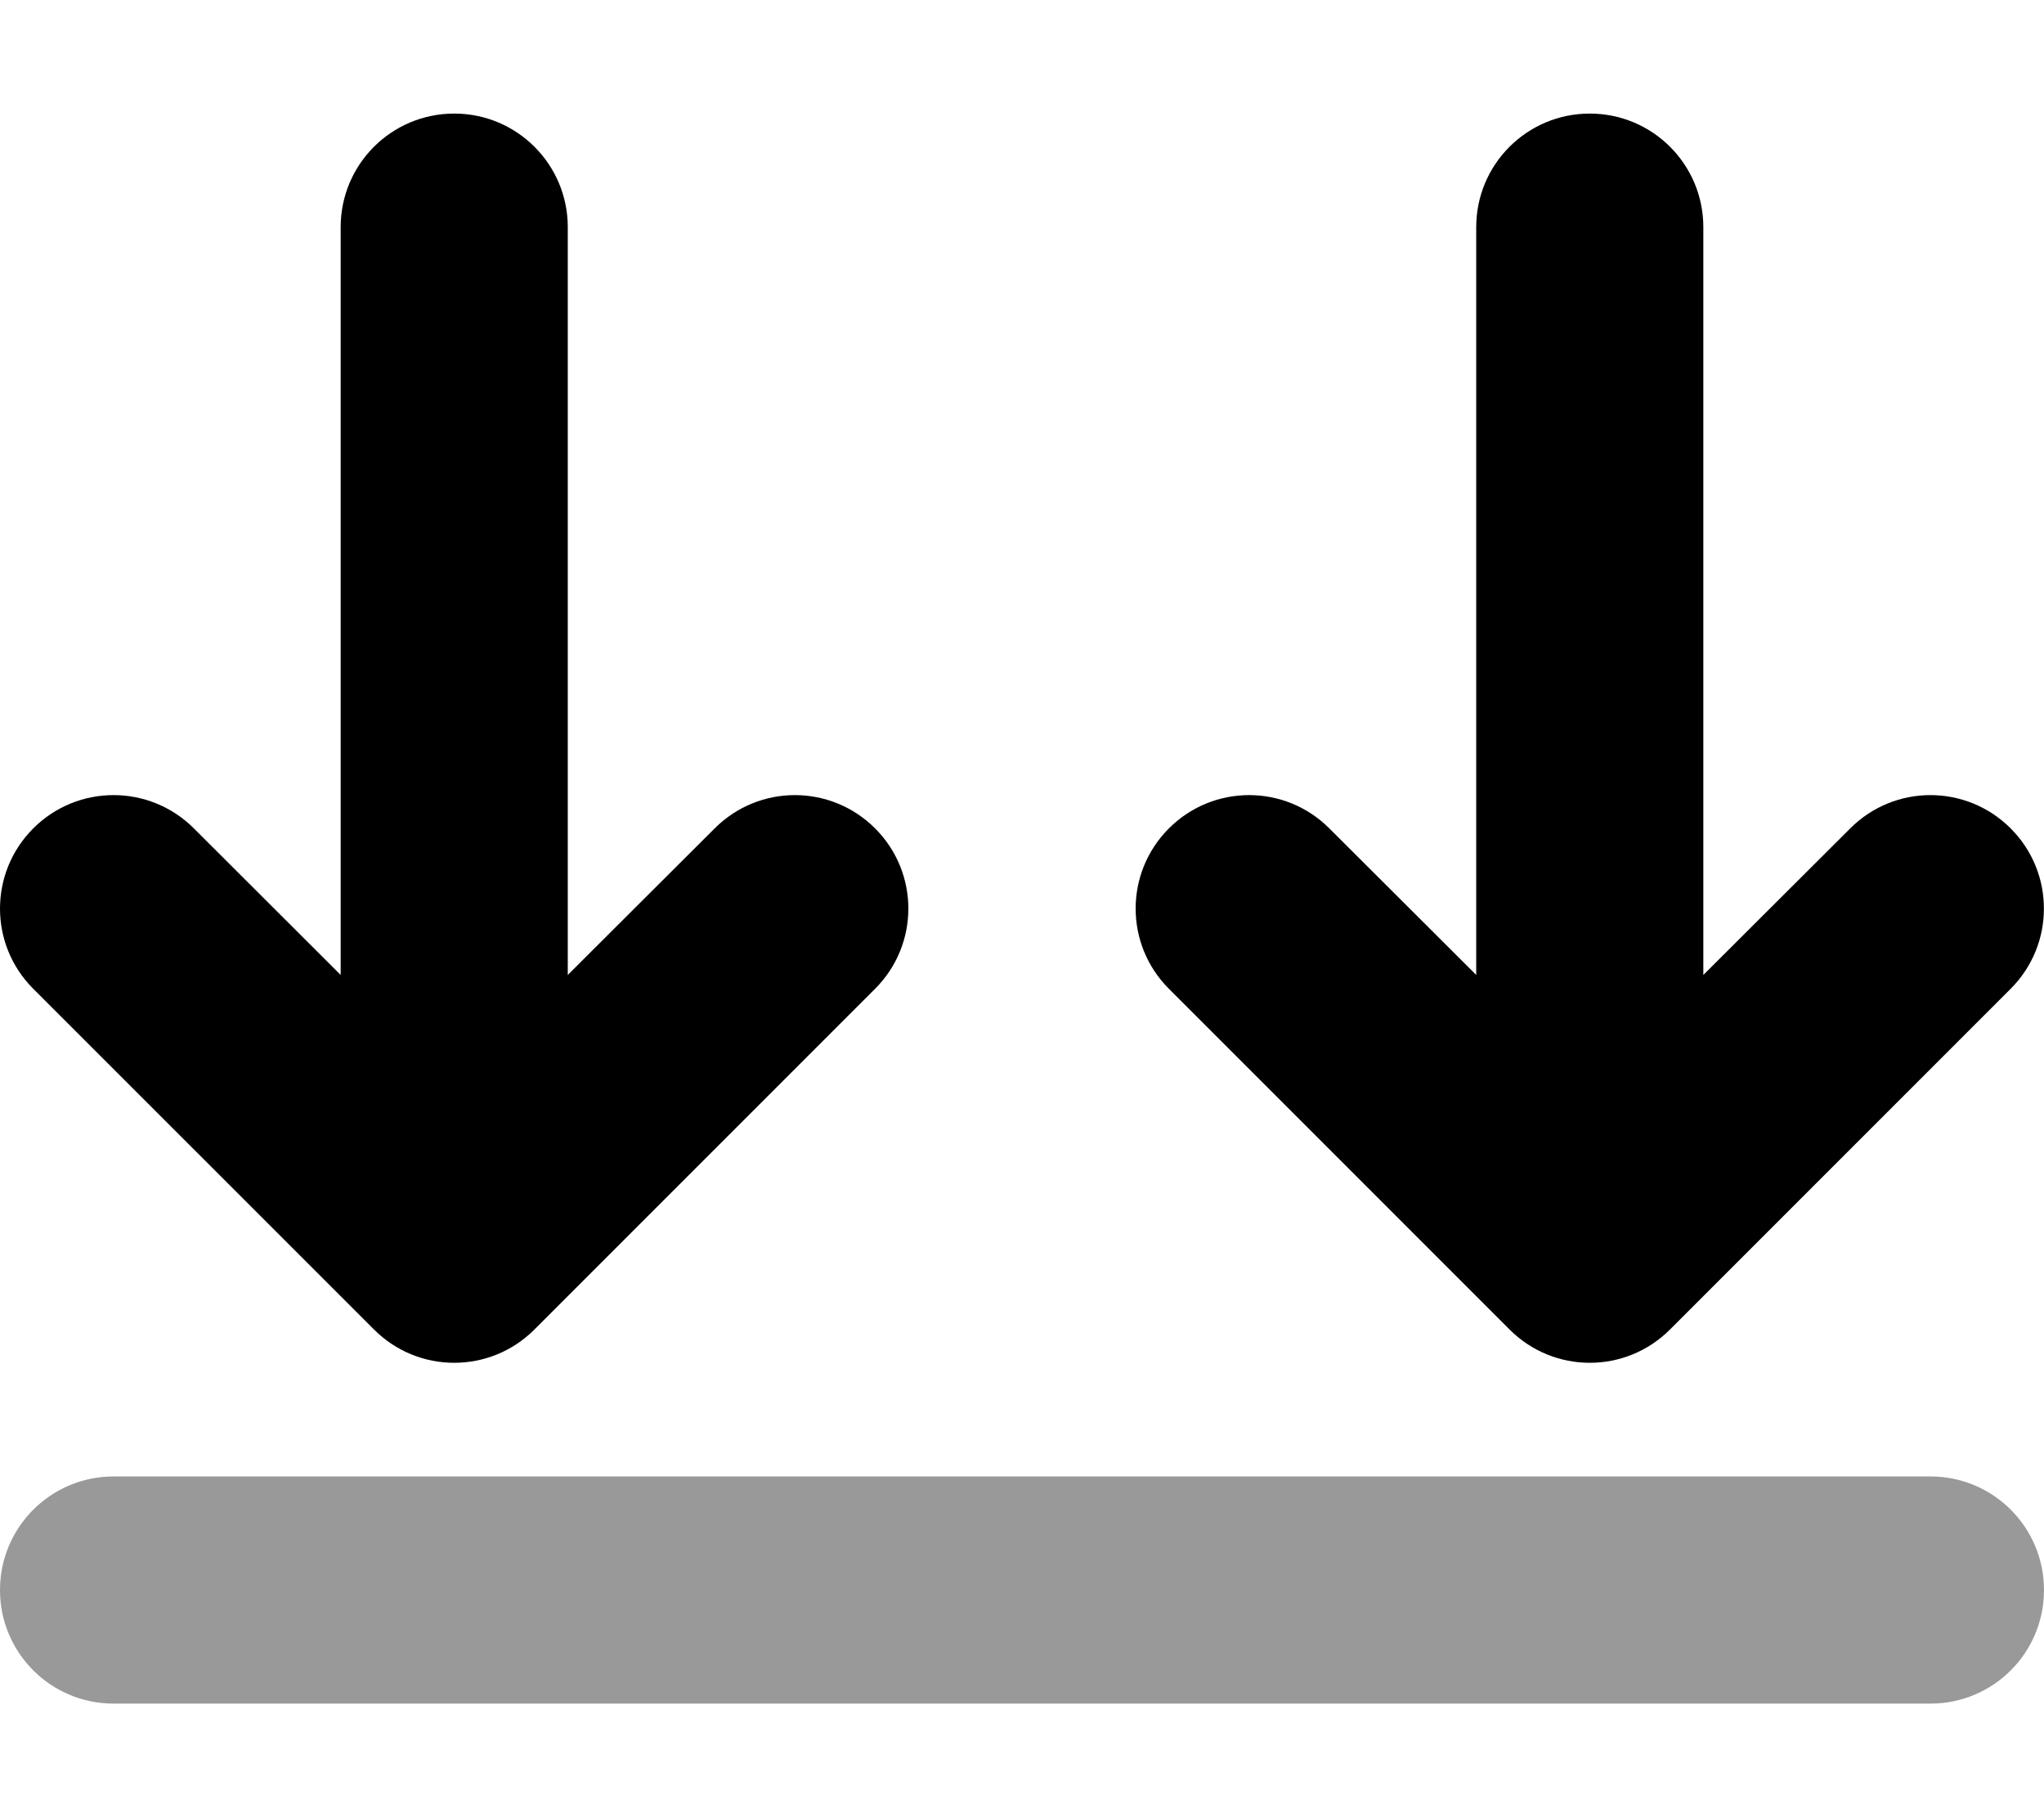
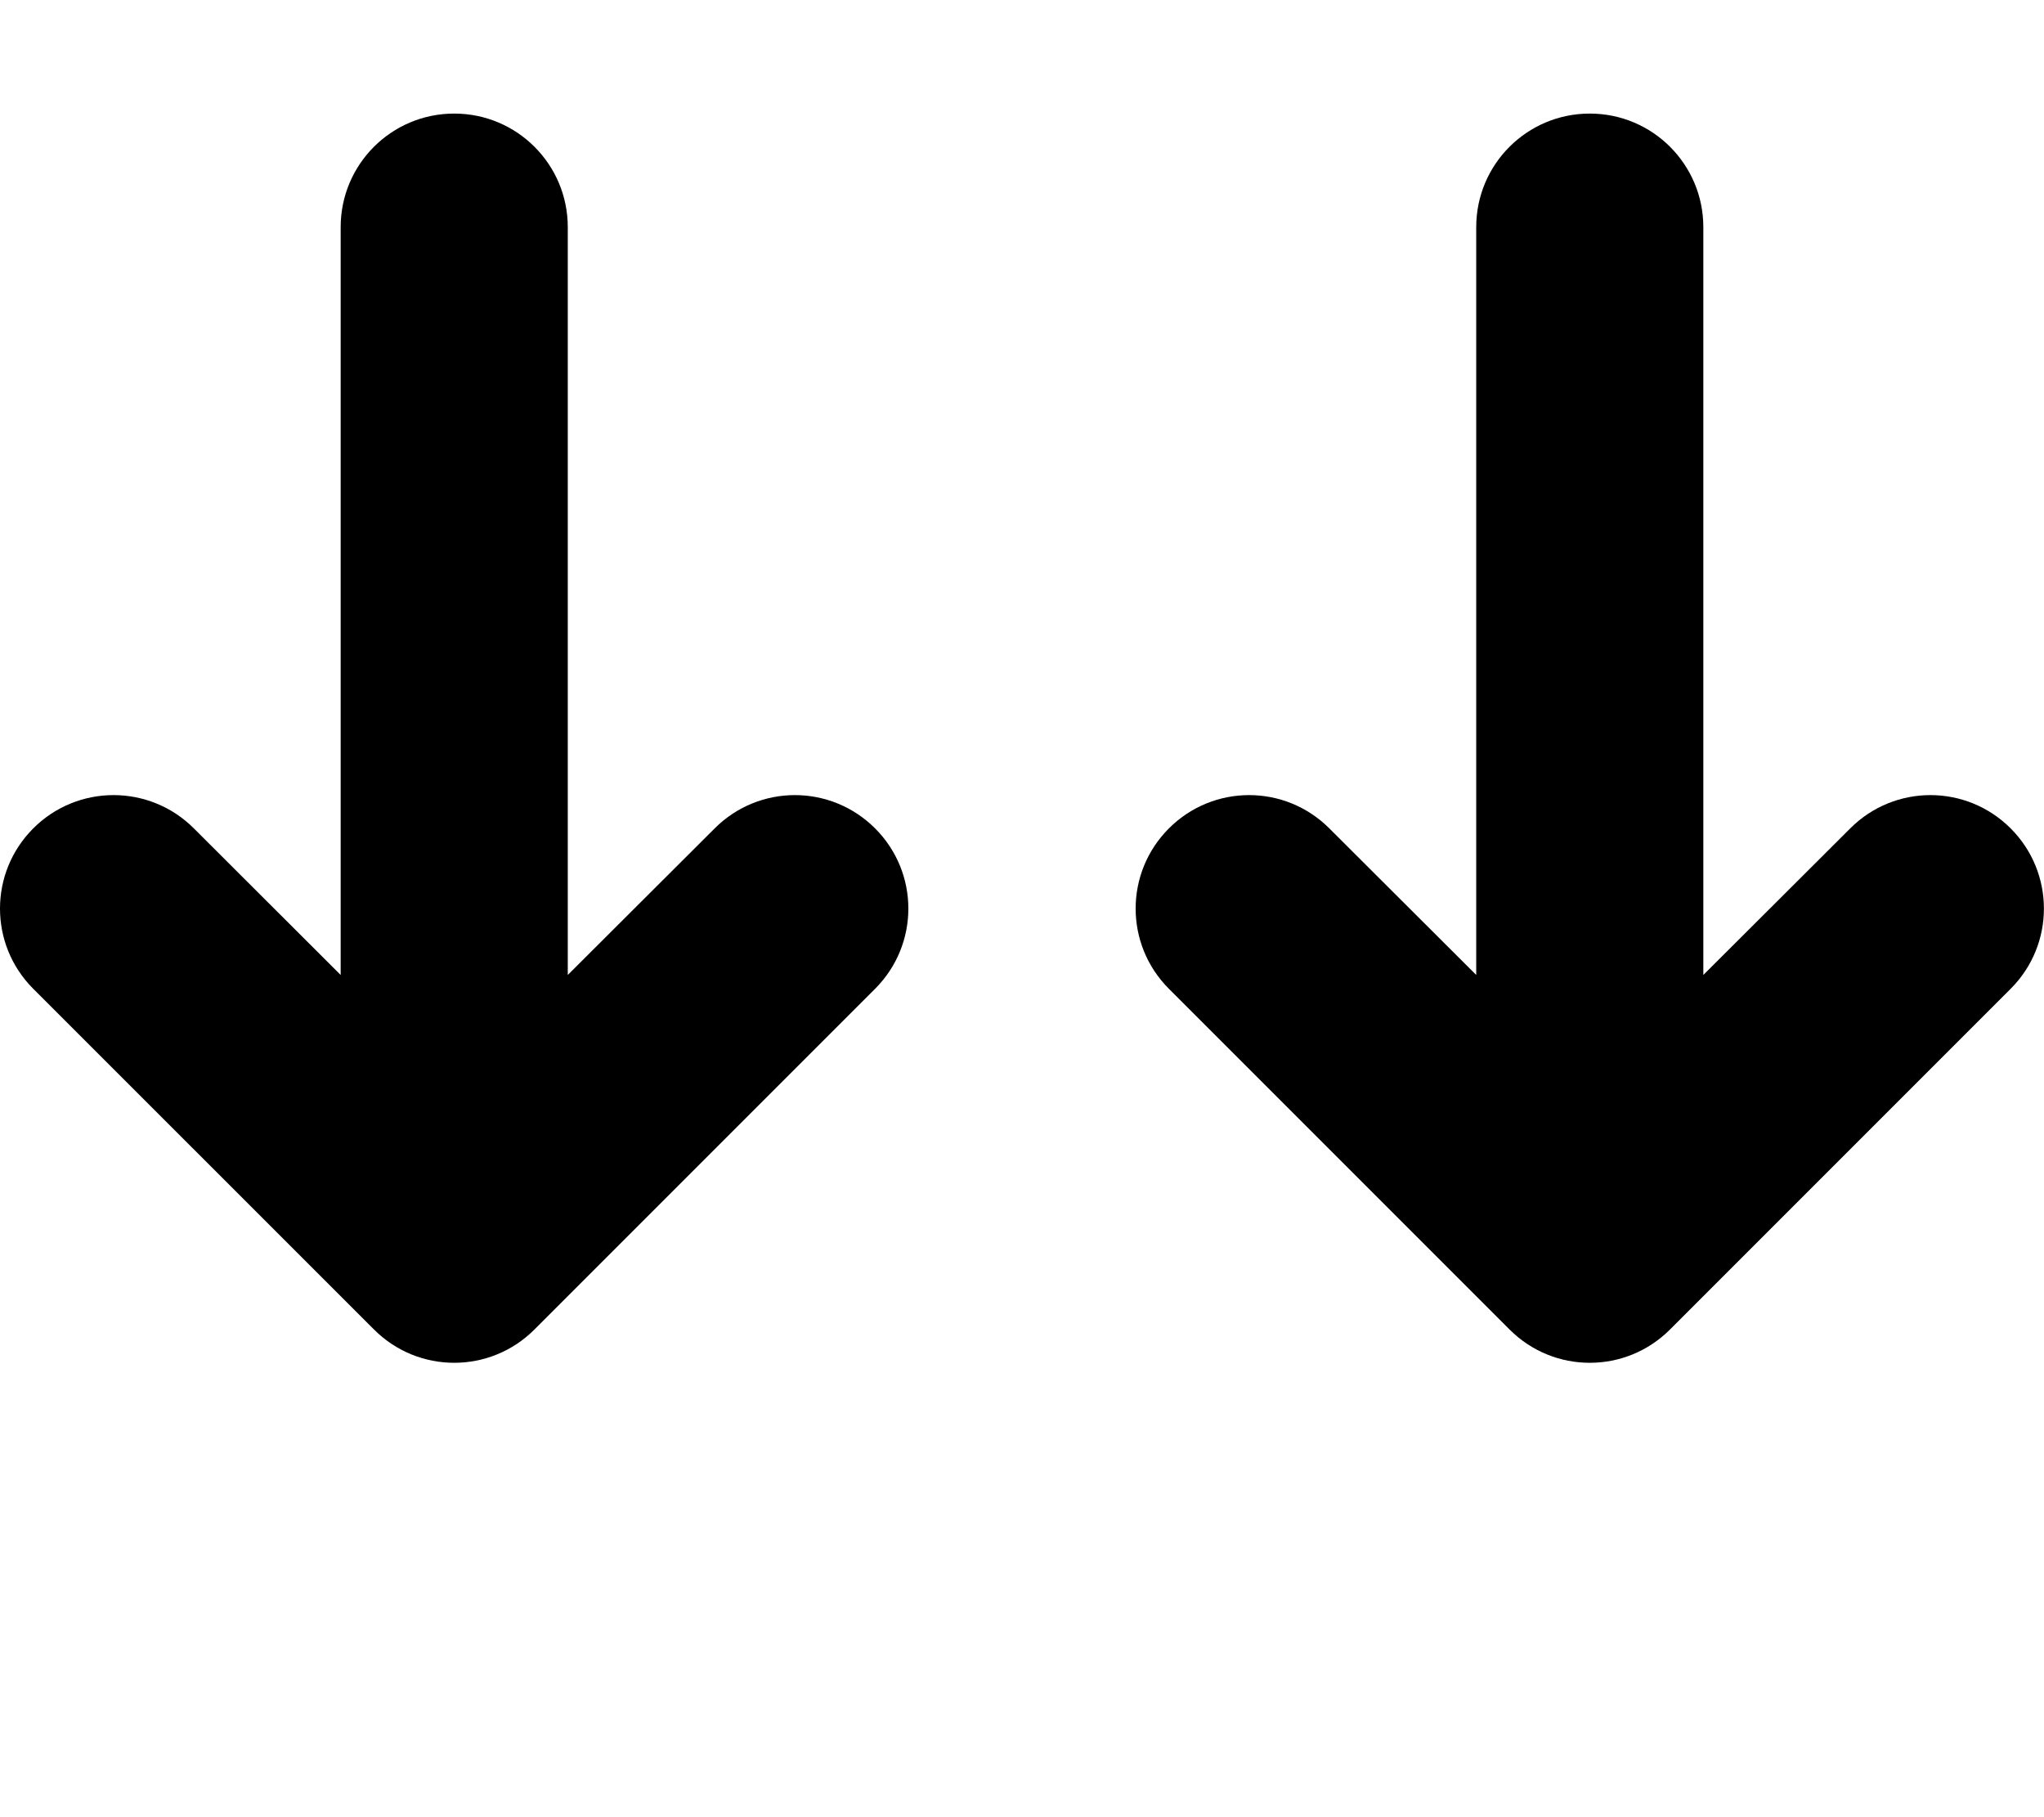
<svg xmlns="http://www.w3.org/2000/svg" viewBox="0 0 576 512">
  <defs>
    <style>.fa-secondary{opacity:.4}</style>
  </defs>
  <path class="fa-primary" d="M521.4 233.4C533.9 220.9 554.1 220.9 566.6 233.4C579.1 245.9 579.1 266.1 566.6 278.6L470.6 374.6C458.1 387.1 437.9 387.1 425.4 374.6L329.4 278.6C316.9 266.1 316.9 245.9 329.4 233.4C341.9 220.9 362.1 220.9 374.6 233.4L416 274.7V64C416 46.33 430.3 32 448 32C465.7 32 480 46.33 480 64V274.7L521.4 233.4zM201.4 233.4C213.9 220.9 234.1 220.9 246.6 233.4C259.1 245.9 259.1 266.1 246.6 278.6L150.6 374.6C138.1 387.1 117.9 387.1 105.4 374.6L9.372 278.6C-3.124 266.1-3.124 245.9 9.372 233.4C21.87 220.9 42.13 220.9 54.63 233.4L96 274.7V64C96 46.33 110.3 32 128 32C145.7 32 160 46.33 160 64V274.7L201.4 233.4z" />
-   <path class="fa-secondary" d="M544 480H32C14.33 480 0 465.7 0 448C0 430.3 14.33 416 32 416H544C561.7 416 576 430.3 576 448C576 465.7 561.7 480 544 480z" />
</svg>